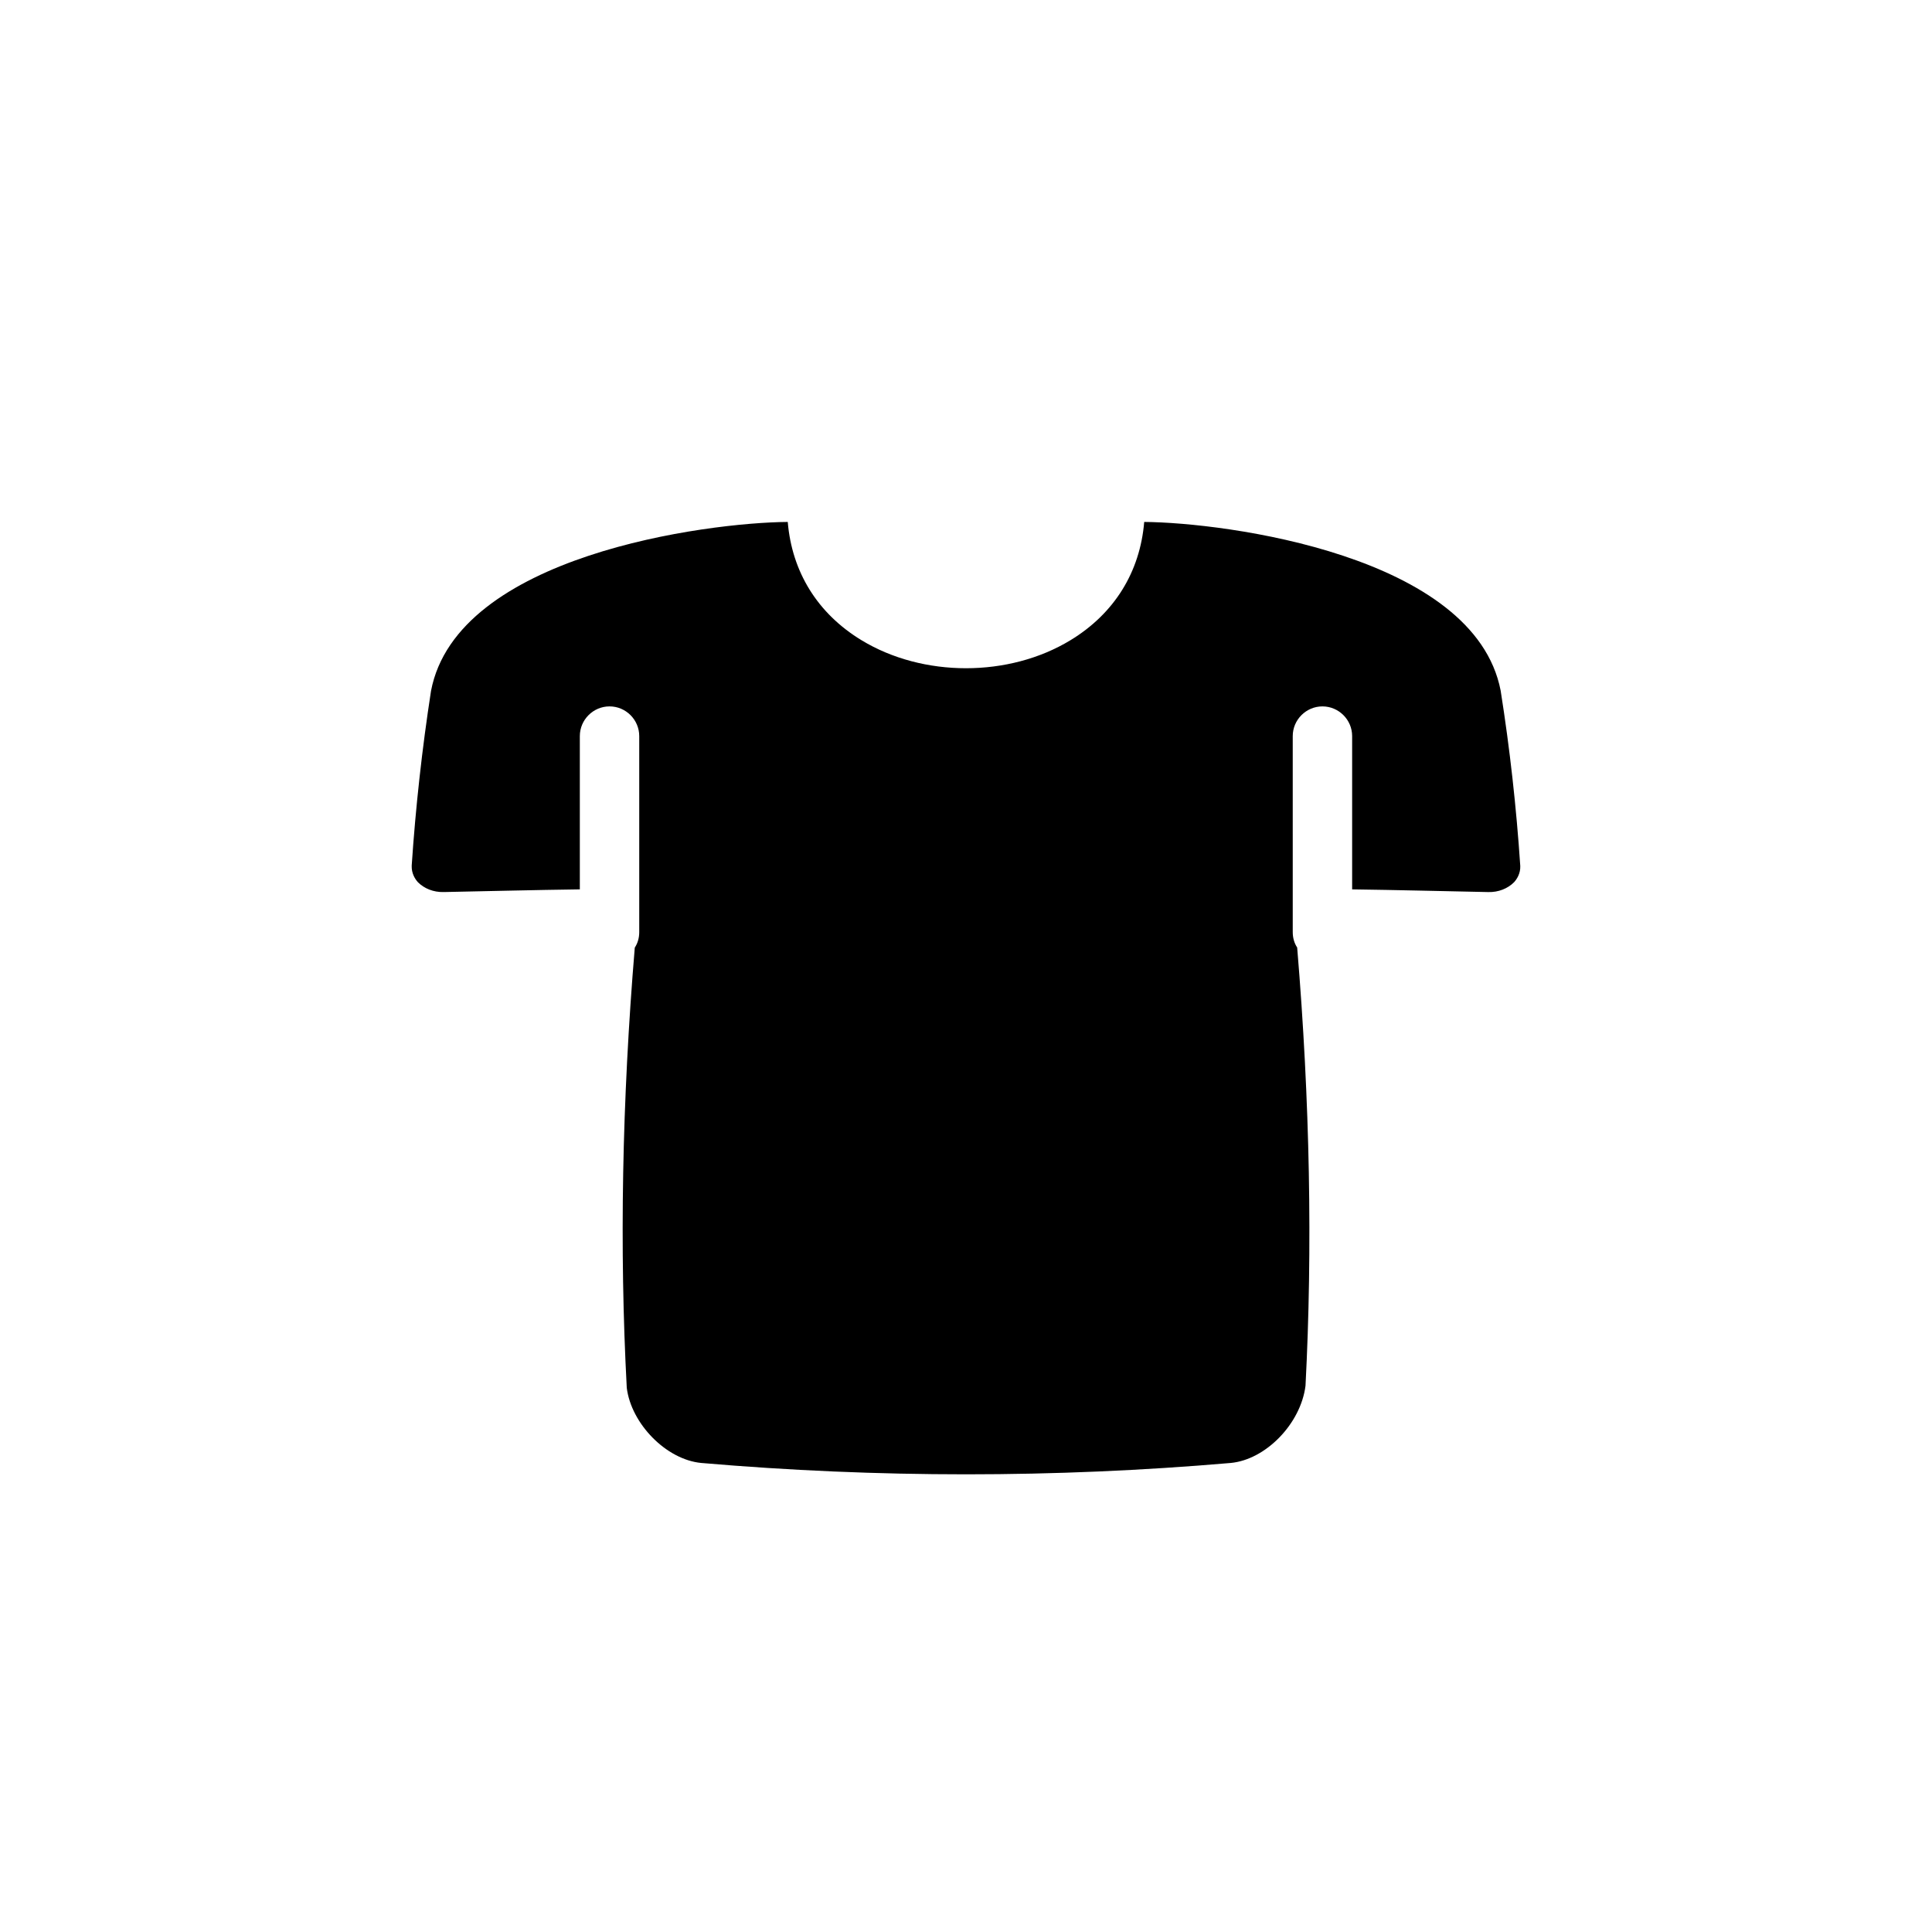
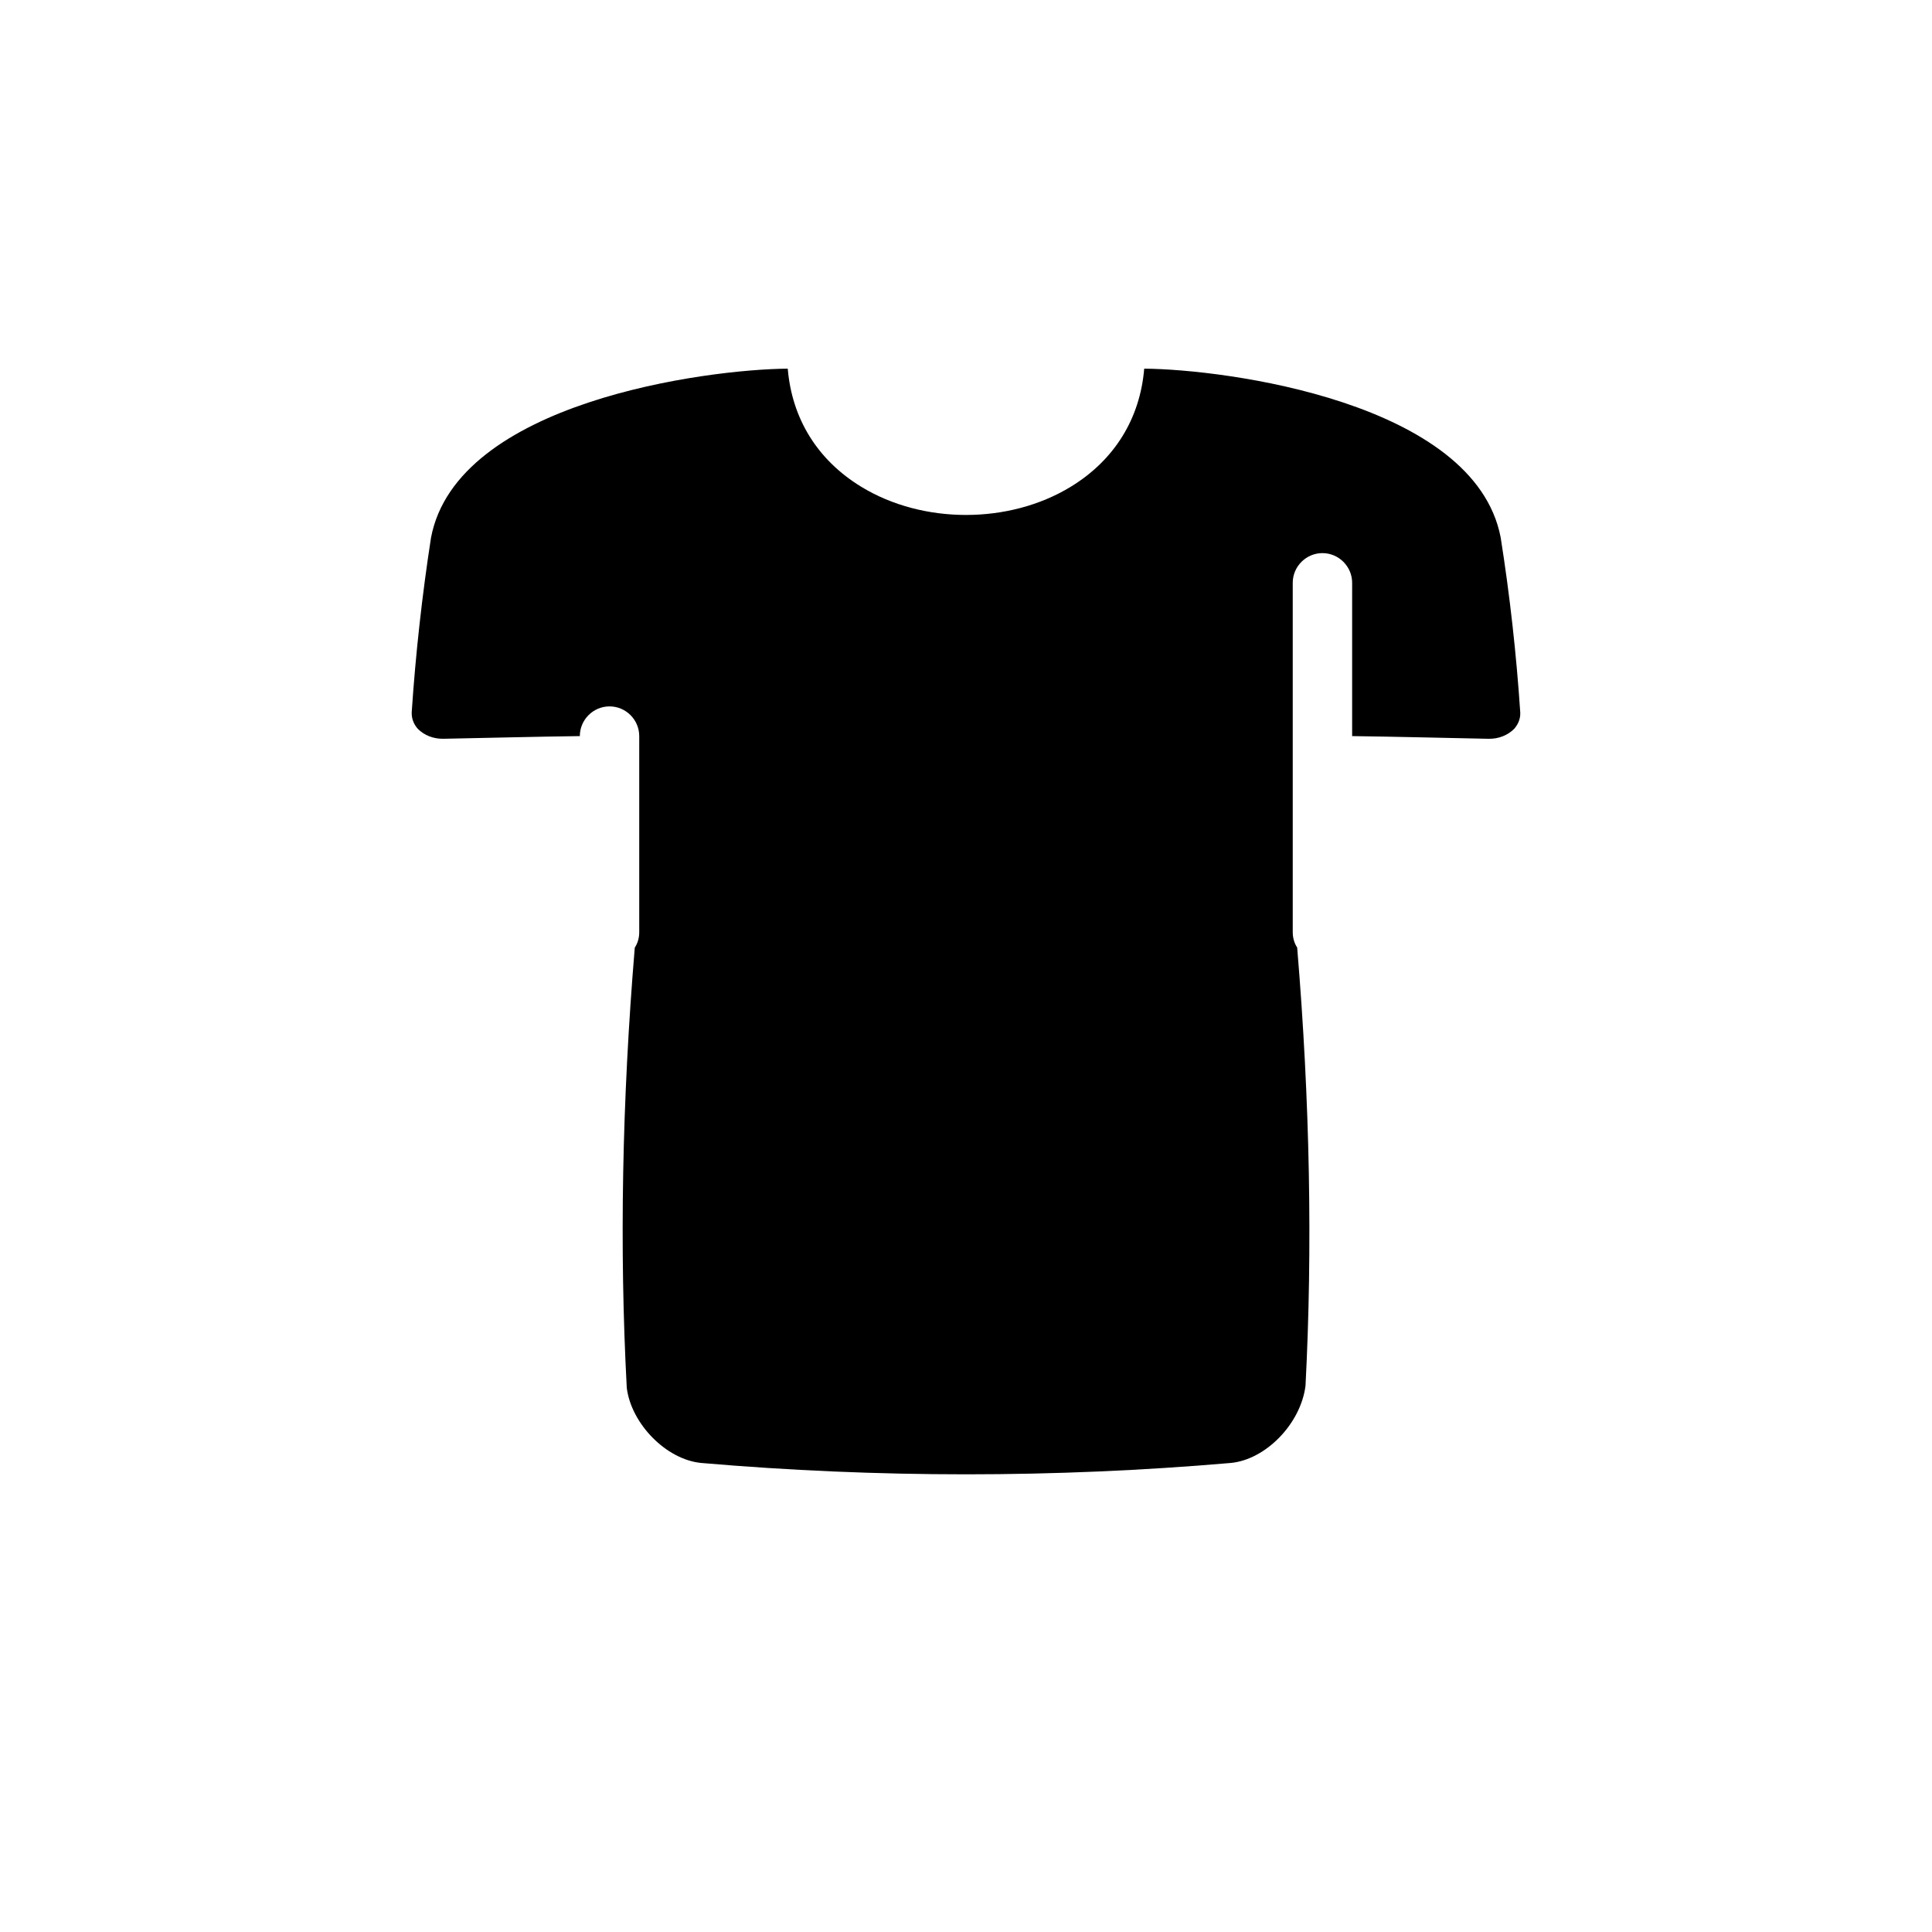
<svg xmlns="http://www.w3.org/2000/svg" fill="#000000" width="800px" height="800px" version="1.1" viewBox="144 144 512 512">
-   <path d="m486.59 391.02c0 1.496 0.395 2.914 1.18 4.094v0.078c3.387 40.539 4.094 79.664 2.203 116.04-1.258 10.074-10.547 19.602-19.836 20.469-46.523 4.012-93.754 4.012-140.28 0-9.289-0.867-18.578-10.391-19.758-19.914-1.969-36.918-1.262-76.043 2.125-116.66 0.785-1.184 1.18-2.602 1.18-4.098v-51.957c0-4.328-3.543-7.871-7.871-7.871s-7.871 3.543-7.871 7.871v40.621c-12.043 0.156-24.008 0.473-36.055 0.707-2.754 0.078-5.195-0.945-6.848-2.598-0.785-0.867-1.73-2.363-1.652-4.41 1.023-15.352 2.754-31.016 5.117-46.289 6.844-35.969 73.051-44.629 94.539-44.785 1.102 13.227 7.871 24.246 19.523 31.332 16.297 9.918 39.125 9.918 55.418 0 11.652-7.086 18.422-18.109 19.523-31.332 21.492 0.156 87.535 8.816 94.465 44.715 2.441 15.43 4.172 31.016 5.195 46.445 0.078 1.969-0.867 3.465-1.652 4.328-1.652 1.652-4.094 2.676-6.848 2.598-12.047-0.238-24.012-0.551-36.055-0.711v-40.621c0-4.328-3.543-7.871-7.871-7.871s-7.871 3.543-7.871 7.871" />
+   <path d="m486.59 391.02c0 1.496 0.395 2.914 1.18 4.094v0.078c3.387 40.539 4.094 79.664 2.203 116.04-1.258 10.074-10.547 19.602-19.836 20.469-46.523 4.012-93.754 4.012-140.28 0-9.289-0.867-18.578-10.391-19.758-19.914-1.969-36.918-1.262-76.043 2.125-116.66 0.785-1.184 1.18-2.602 1.18-4.098v-51.957c0-4.328-3.543-7.871-7.871-7.871s-7.871 3.543-7.871 7.871c-12.043 0.156-24.008 0.473-36.055 0.707-2.754 0.078-5.195-0.945-6.848-2.598-0.785-0.867-1.73-2.363-1.652-4.41 1.023-15.352 2.754-31.016 5.117-46.289 6.844-35.969 73.051-44.629 94.539-44.785 1.102 13.227 7.871 24.246 19.523 31.332 16.297 9.918 39.125 9.918 55.418 0 11.652-7.086 18.422-18.109 19.523-31.332 21.492 0.156 87.535 8.816 94.465 44.715 2.441 15.43 4.172 31.016 5.195 46.445 0.078 1.969-0.867 3.465-1.652 4.328-1.652 1.652-4.094 2.676-6.848 2.598-12.047-0.238-24.012-0.551-36.055-0.711v-40.621c0-4.328-3.543-7.871-7.871-7.871s-7.871 3.543-7.871 7.871" />
</svg>